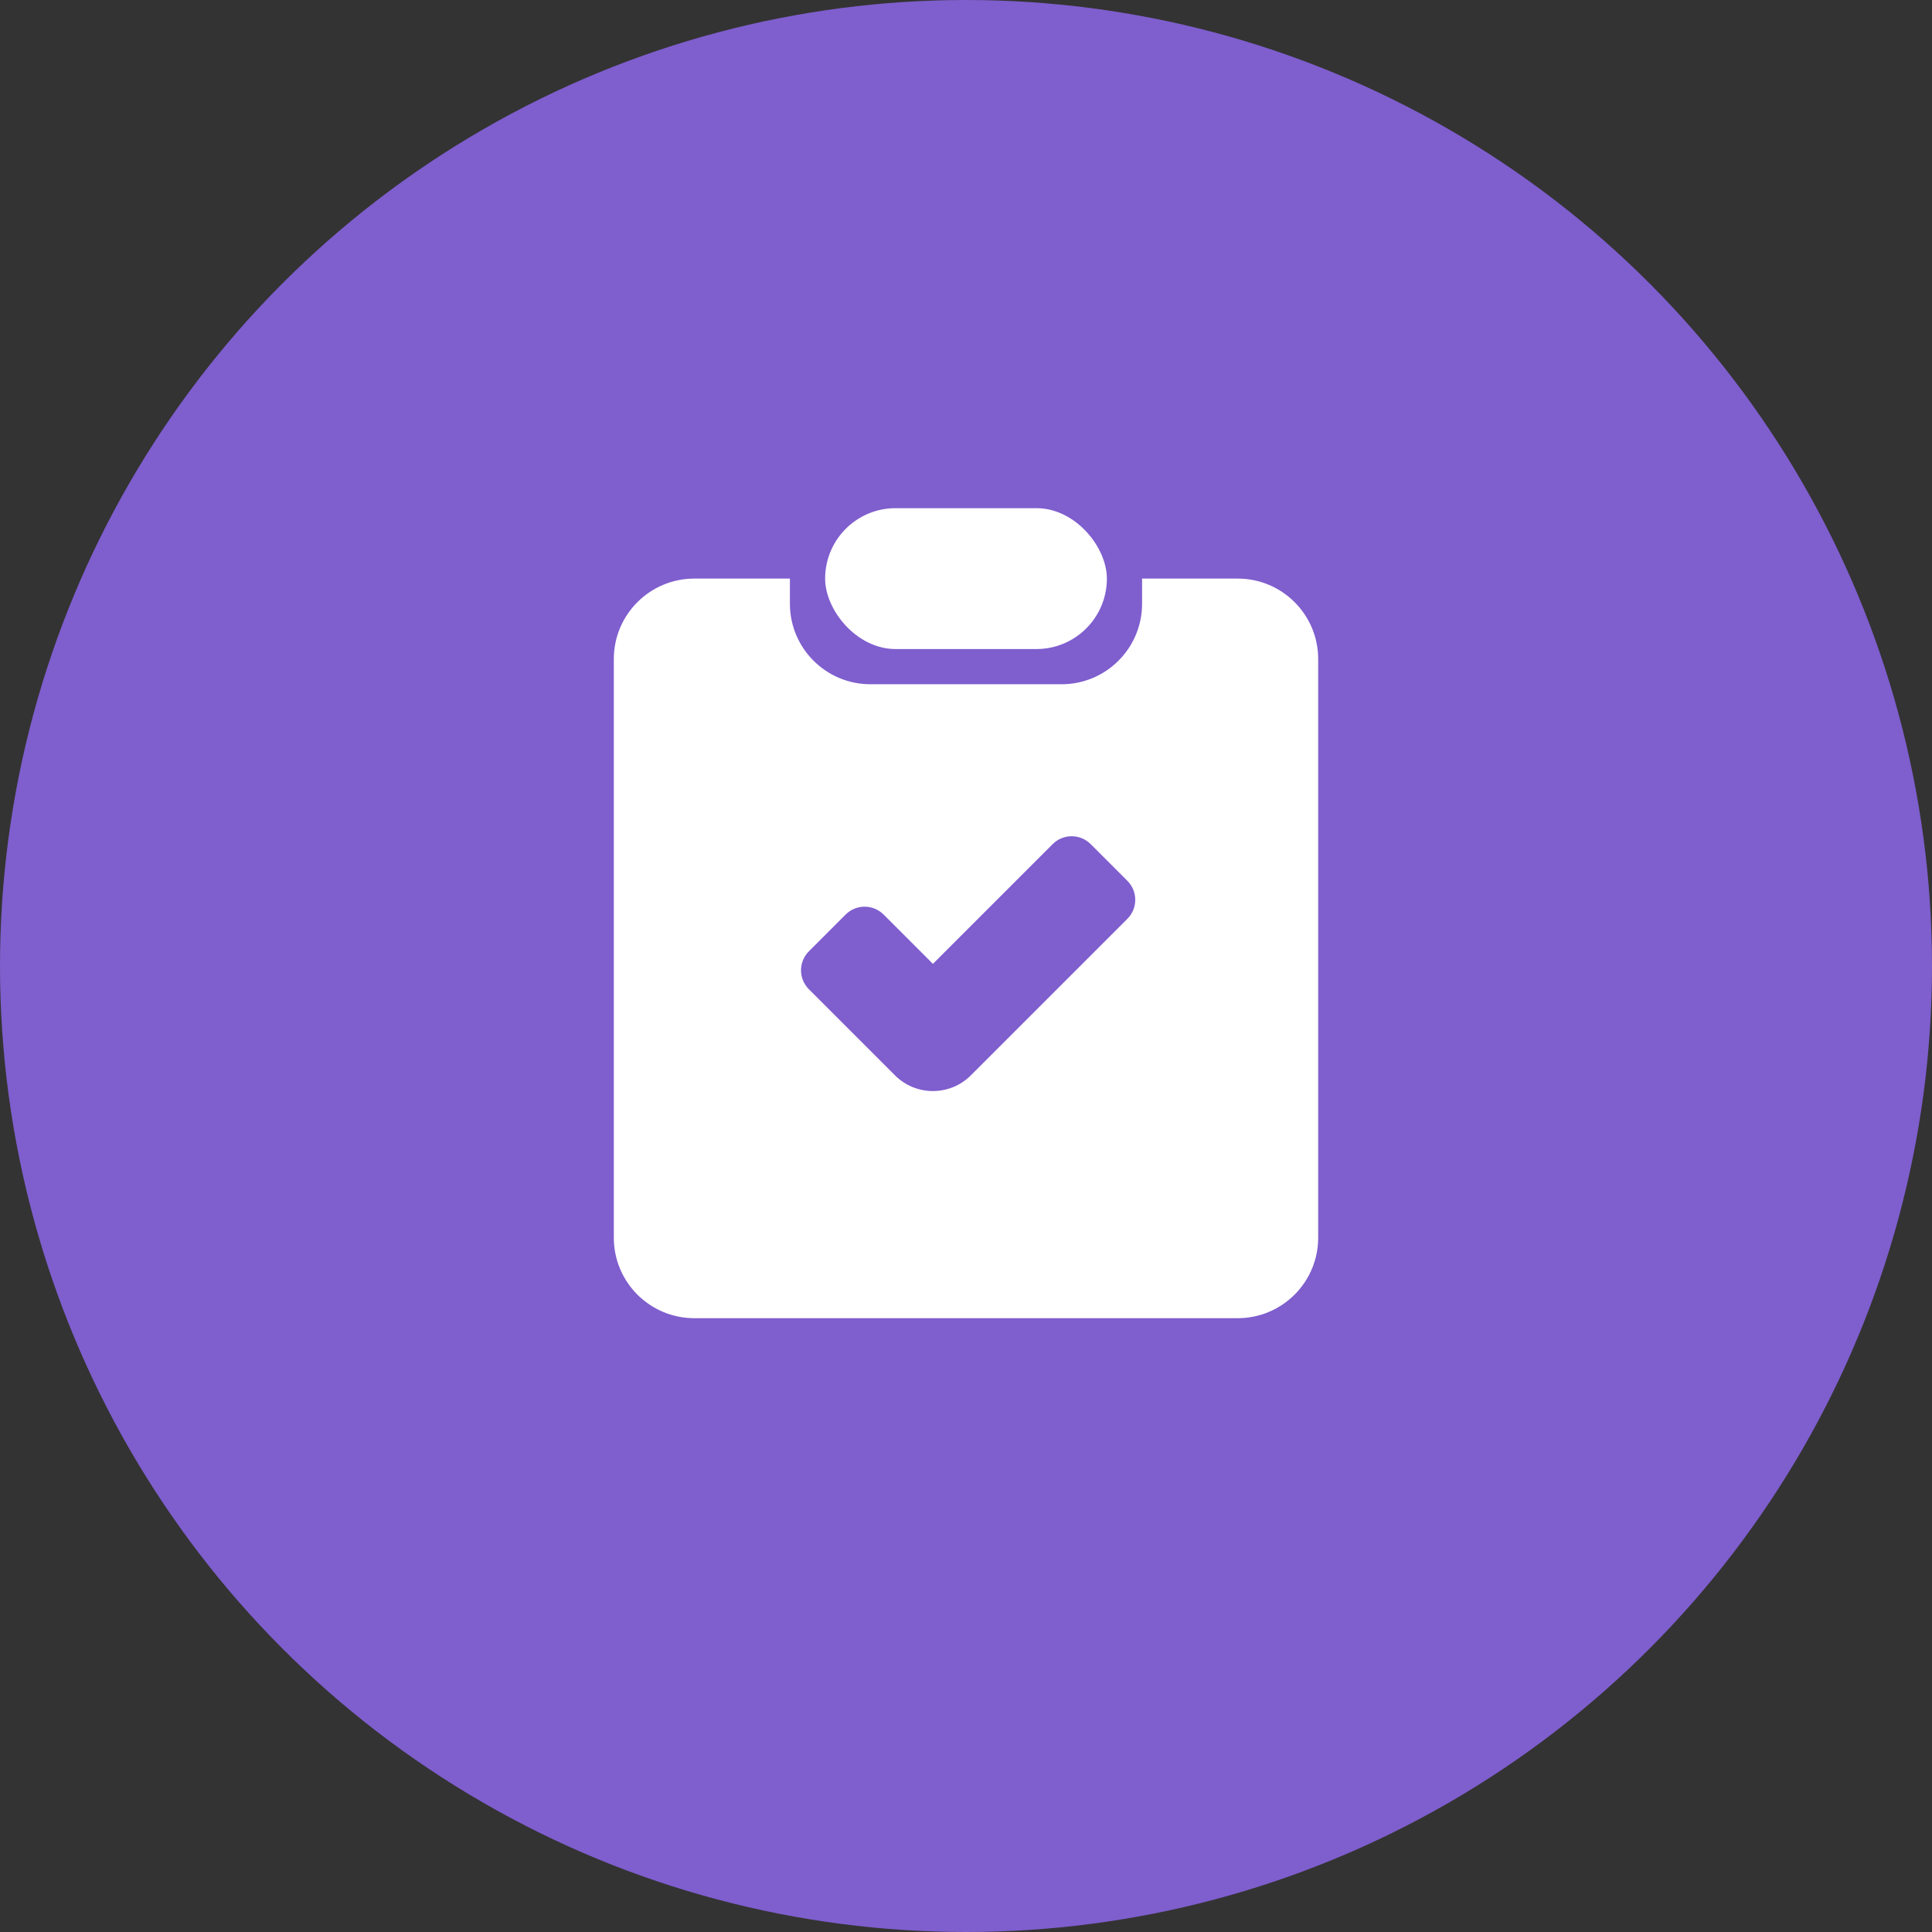
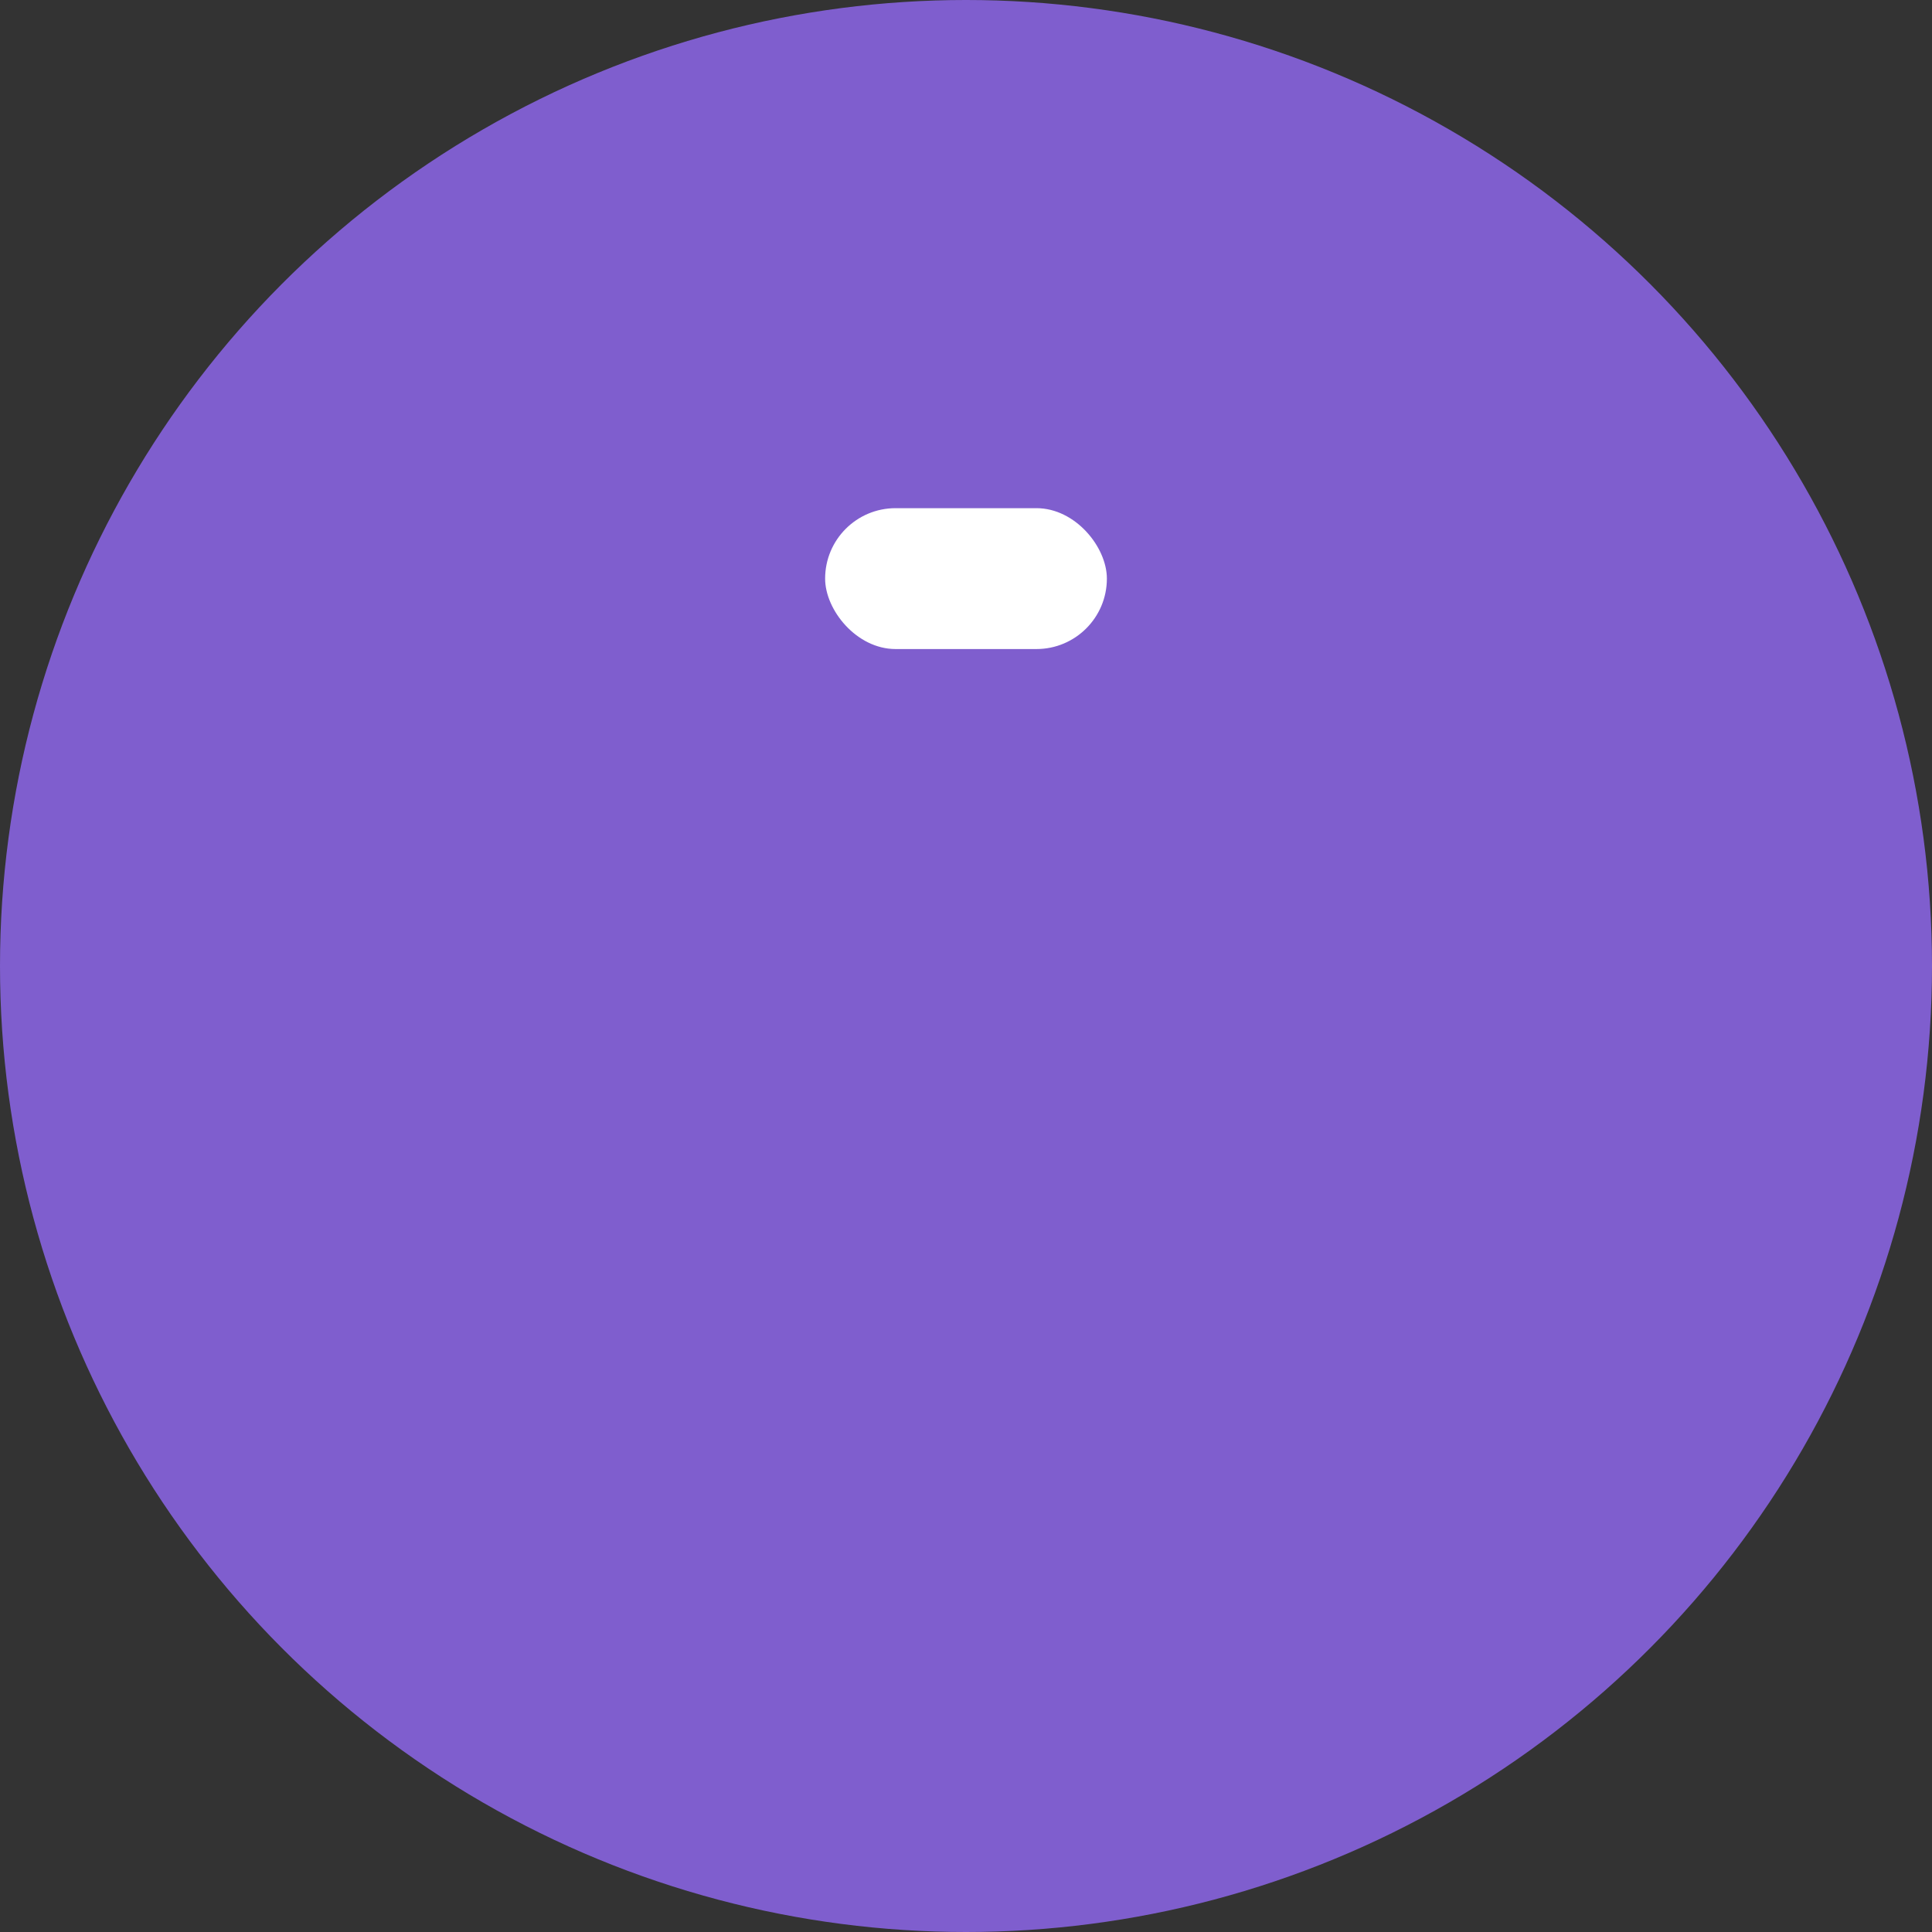
<svg xmlns="http://www.w3.org/2000/svg" width="72" height="72" viewBox="0 0 72 72" fill="none">
  <rect x="0" y="0" width="72" height="72" fill="#333333" stroke="none" />
  <circle cx="36" cy="36" r="36" fill="#7F5ECE" />
-   <path fill-rule="evenodd" clip-rule="evenodd" d="M25.875 21.562H29.438V22.5C29.438 24.157 30.781 25.5 32.438 25.5H39.562C41.219 25.5 42.562 24.157 42.562 22.5V21.562H46.125C47.782 21.562 49.125 22.906 49.125 24.562V46.125C49.125 47.782 47.782 49.125 46.125 49.125H25.875C24.218 49.125 22.875 47.782 22.875 46.125V24.562C22.875 22.906 24.218 21.562 25.875 21.562ZM42.015 34.241C42.405 33.851 42.405 33.218 42.015 32.827L40.645 31.457C40.254 31.067 39.621 31.067 39.23 31.457L34.767 35.92L32.929 34.082C32.538 33.692 31.905 33.692 31.515 34.082L30.145 35.452C29.754 35.843 29.754 36.476 30.145 36.866L33.353 40.075C34.134 40.856 35.4 40.856 36.181 40.075L42.015 34.241Z" fill="white" />
  <rect x="30.75" y="18.938" width="10.5" height="5.25" rx="2.625" fill="white" />
</svg>